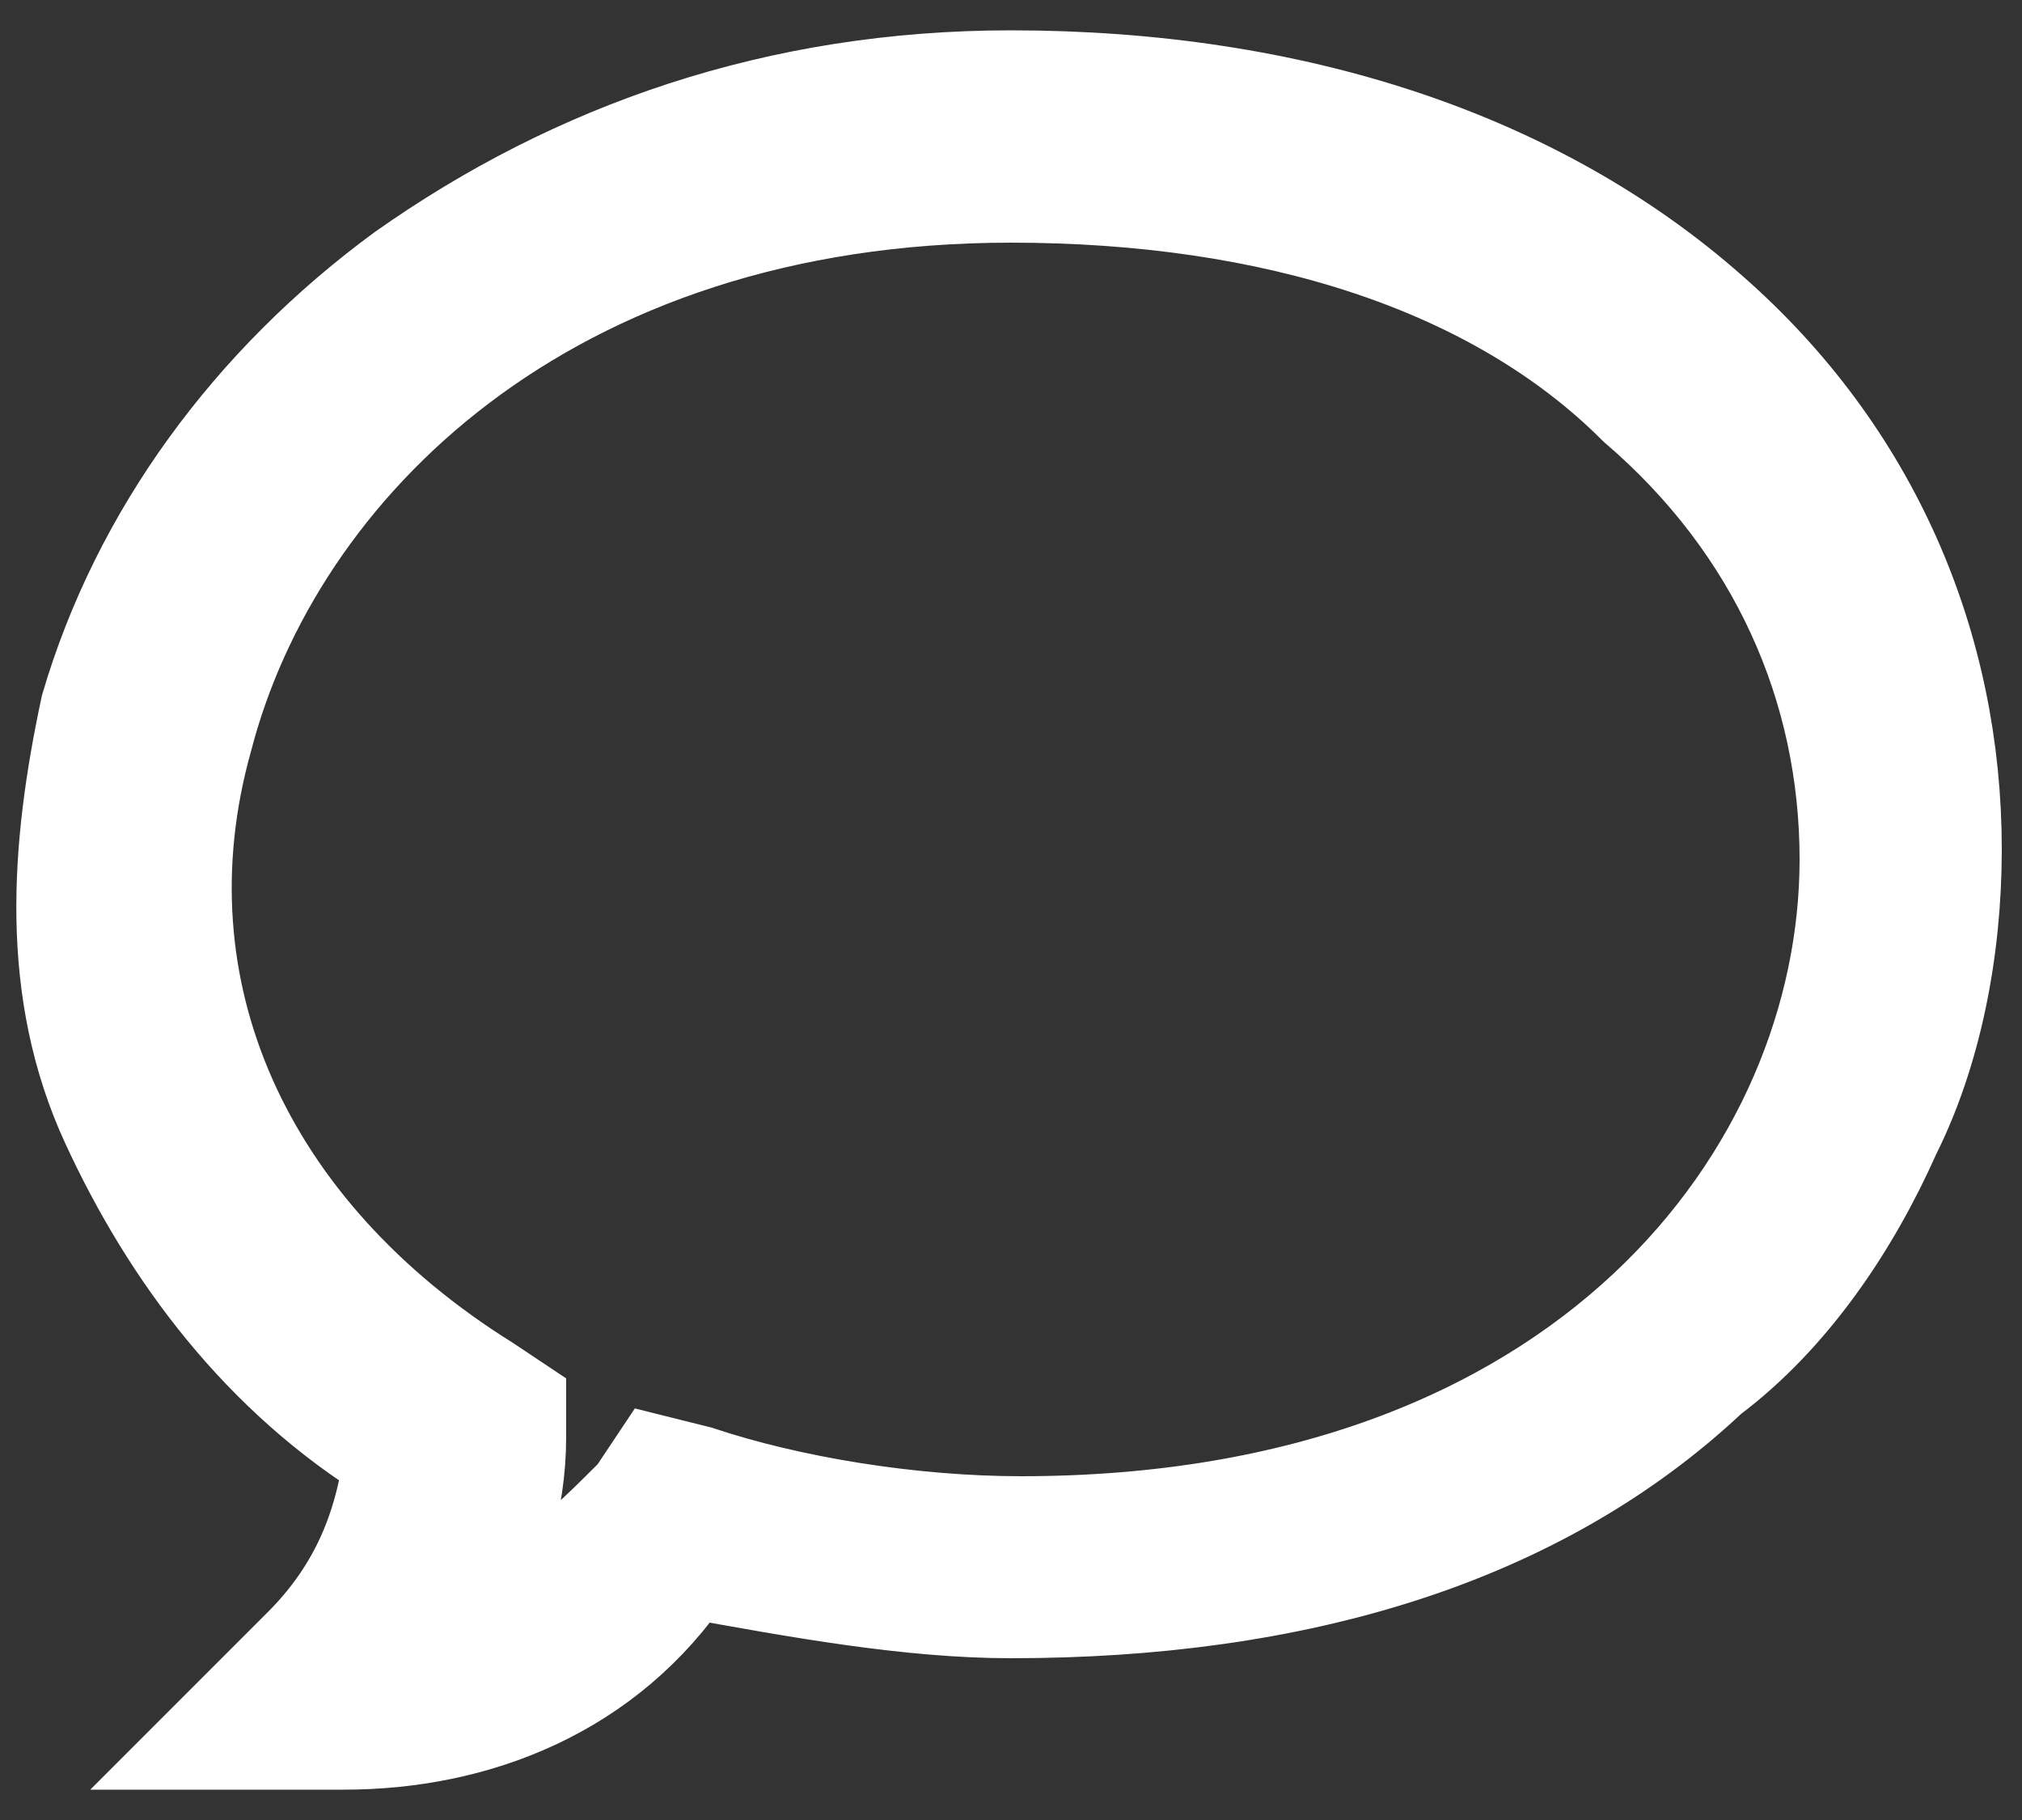
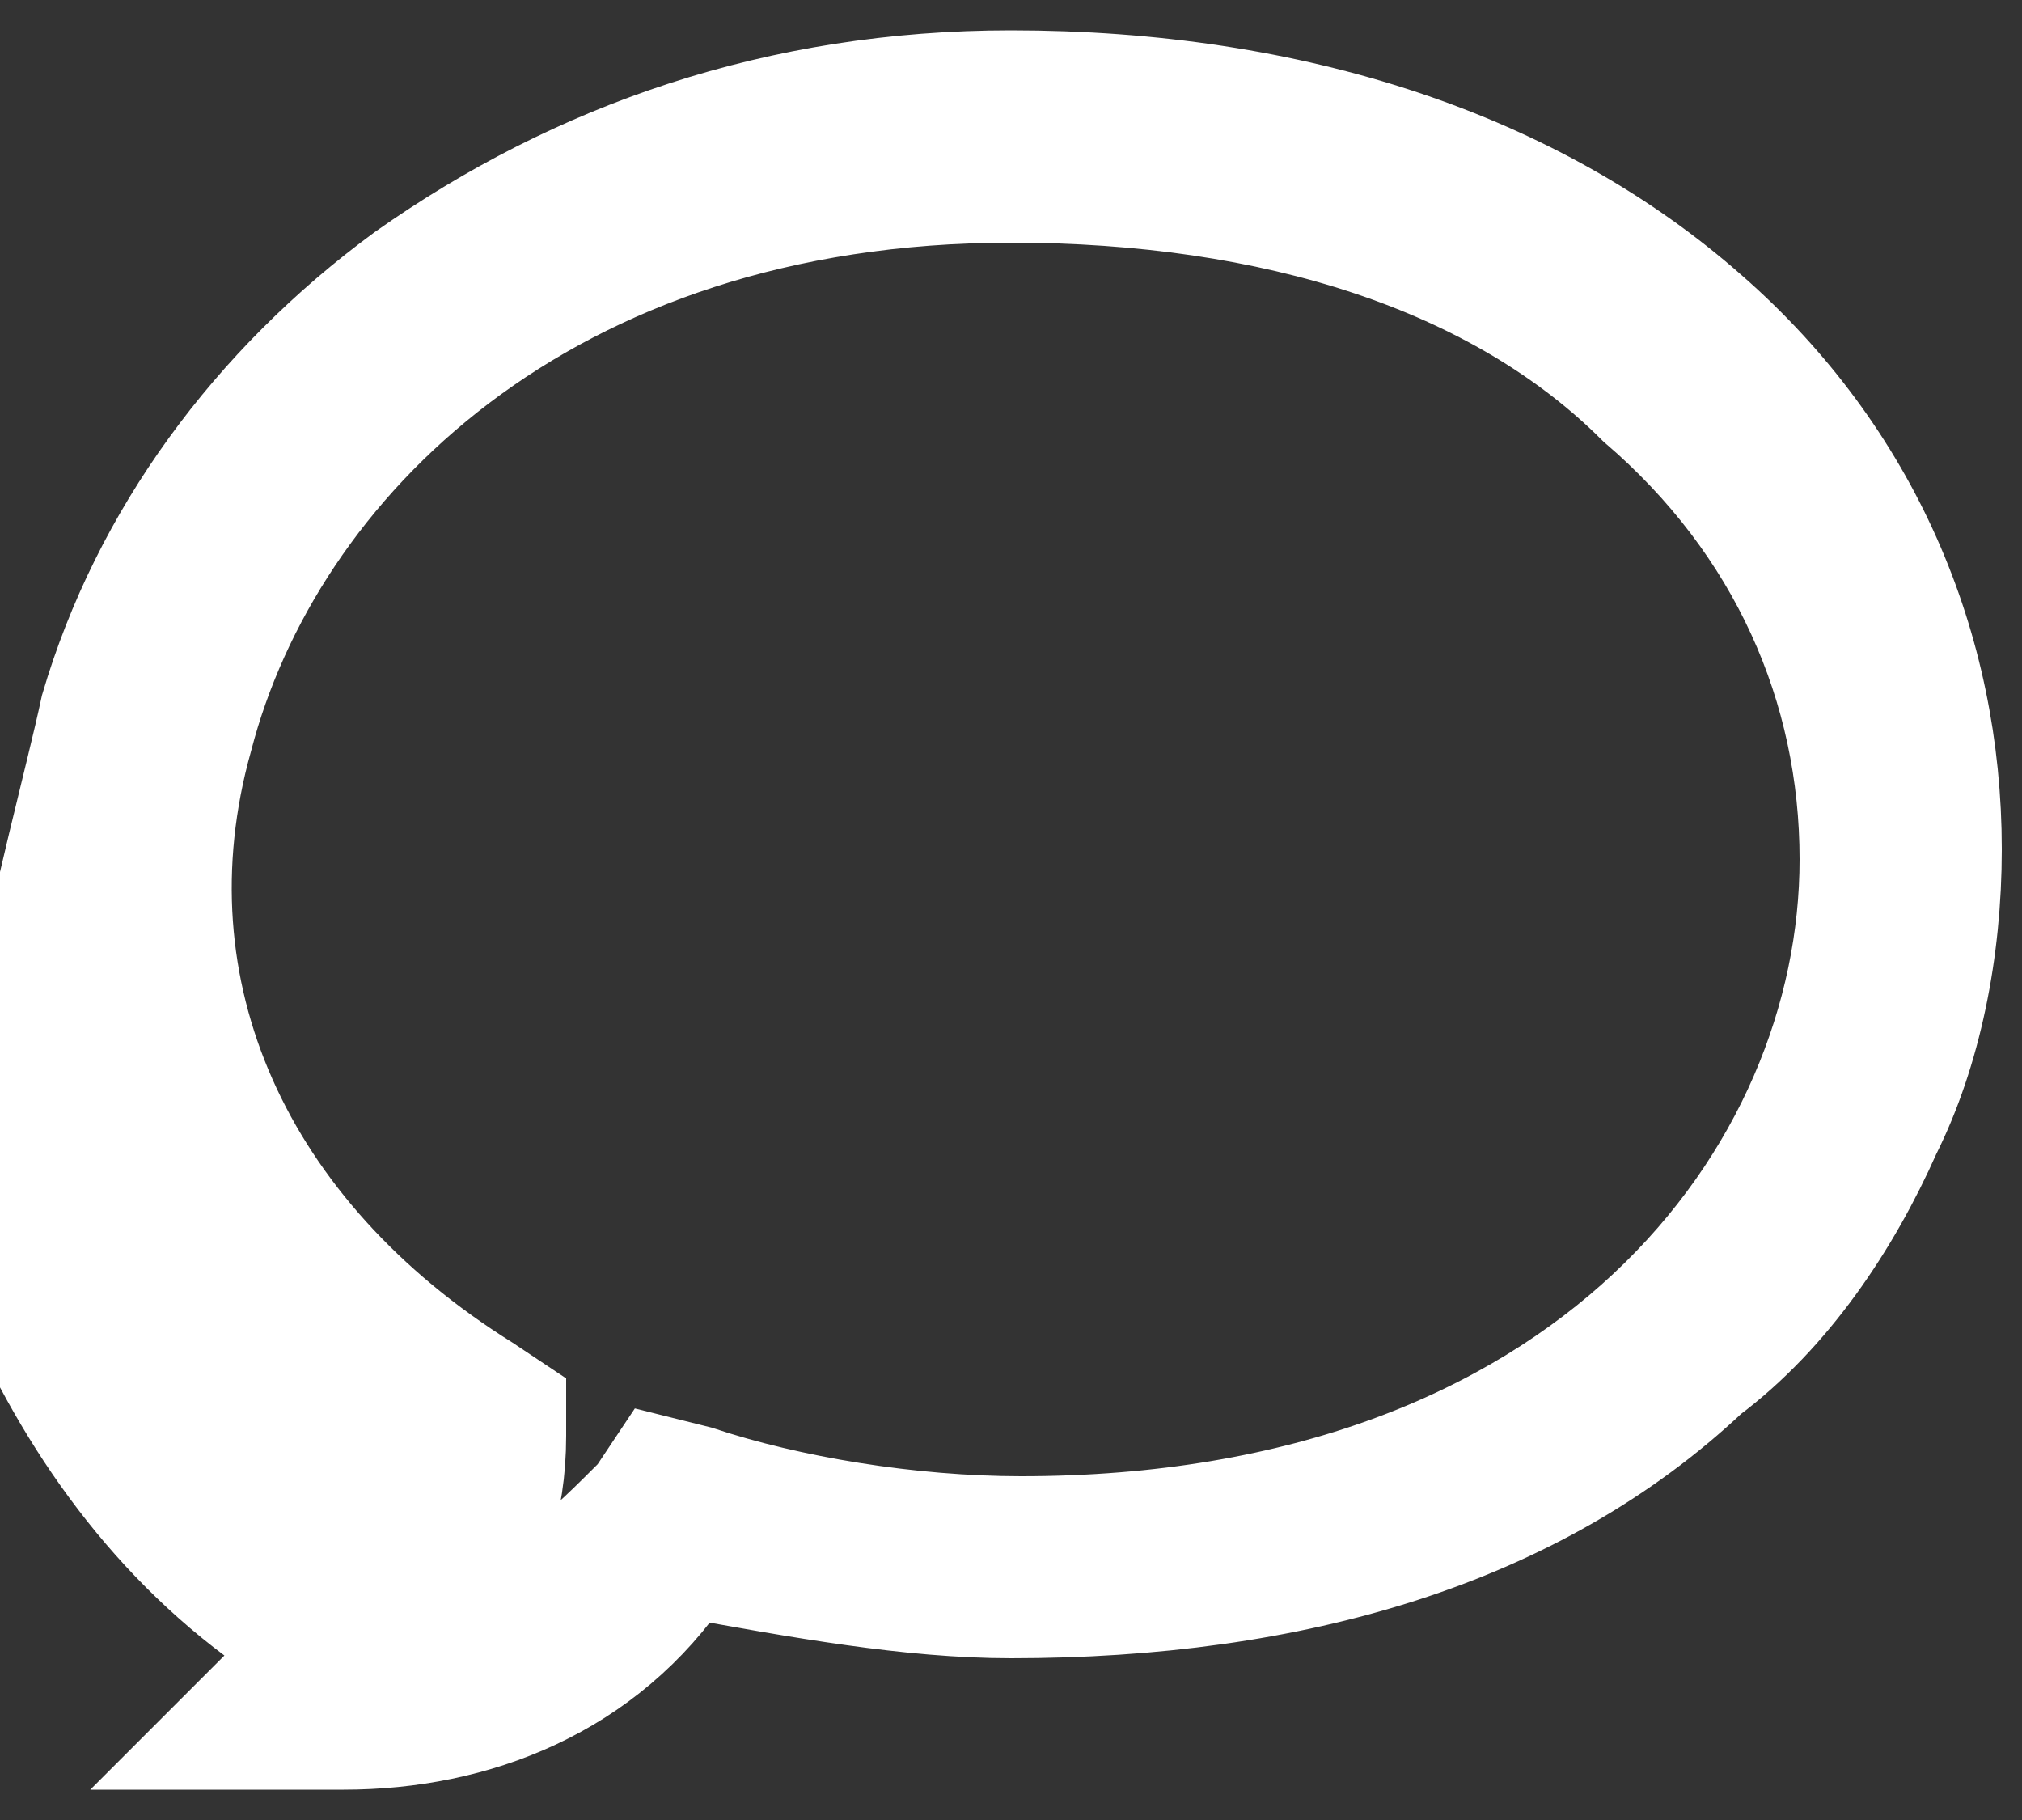
<svg xmlns="http://www.w3.org/2000/svg" version="1.1" id="Capa_1" x="0px" y="0px" viewBox="0 0 20 18" style="enable-background:new 0 0 20 18;" xml:space="preserve">
  <rect x="0" y="0" width="20" height="18" fill="#333333" stroke="none" />
  <style type="text/css">
	.st0{fill:#FFFFFF;stroke:#FFFFFF;stroke-miterlimit:10;}
</style>
  <g id="Speech_Bubble_48_">
    <g>
-       <path class="st0" d="M3.4,17.2H2.1L3,16.3c0.5-0.5,0.8-1.1,0.9-1.9c-1.3-0.8-2.2-2-2.8-3.3S0.6,8.4,0.9,7C1.4,5.3,2.5,3.8,4,2.7    c1.7-1.2,3.7-1.9,6-1.9c2.8,0,5.2,0.8,6.9,2.3c1.6,1.4,2.4,3.3,2.4,5.3c0,1-0.2,2-0.6,2.8c-0.4,0.9-1,1.8-1.8,2.4    c-1.7,1.6-4.1,2.3-6.9,2.3c-1,0-2.1-0.2-3.2-0.4C6,16.7,4.7,17.2,3.4,17.2L3.4,17.2z M10,1.9c-4.6,0-7.3,2.7-8,5.4    c-0.7,2.5,0.4,4.9,2.8,6.4l0.3,0.2v0.3c0,0.7-0.2,1.2-0.5,1.8c0.7-0.2,1.2-0.7,1.7-1.2l0.2-0.3l0.4,0.1c0.9,0.3,2.1,0.5,3.2,0.5    c5.6,0,8.2-3.5,8.2-6.6c0-1.7-0.7-3.3-2.1-4.5C14.8,2.6,12.6,1.9,10,1.9L10,1.9z" />
+       <path class="st0" d="M3.4,17.2H2.1L3,16.3c-1.3-0.8-2.2-2-2.8-3.3S0.6,8.4,0.9,7C1.4,5.3,2.5,3.8,4,2.7    c1.7-1.2,3.7-1.9,6-1.9c2.8,0,5.2,0.8,6.9,2.3c1.6,1.4,2.4,3.3,2.4,5.3c0,1-0.2,2-0.6,2.8c-0.4,0.9-1,1.8-1.8,2.4    c-1.7,1.6-4.1,2.3-6.9,2.3c-1,0-2.1-0.2-3.2-0.4C6,16.7,4.7,17.2,3.4,17.2L3.4,17.2z M10,1.9c-4.6,0-7.3,2.7-8,5.4    c-0.7,2.5,0.4,4.9,2.8,6.4l0.3,0.2v0.3c0,0.7-0.2,1.2-0.5,1.8c0.7-0.2,1.2-0.7,1.7-1.2l0.2-0.3l0.4,0.1c0.9,0.3,2.1,0.5,3.2,0.5    c5.6,0,8.2-3.5,8.2-6.6c0-1.7-0.7-3.3-2.1-4.5C14.8,2.6,12.6,1.9,10,1.9L10,1.9z" />
    </g>
  </g>
</svg>